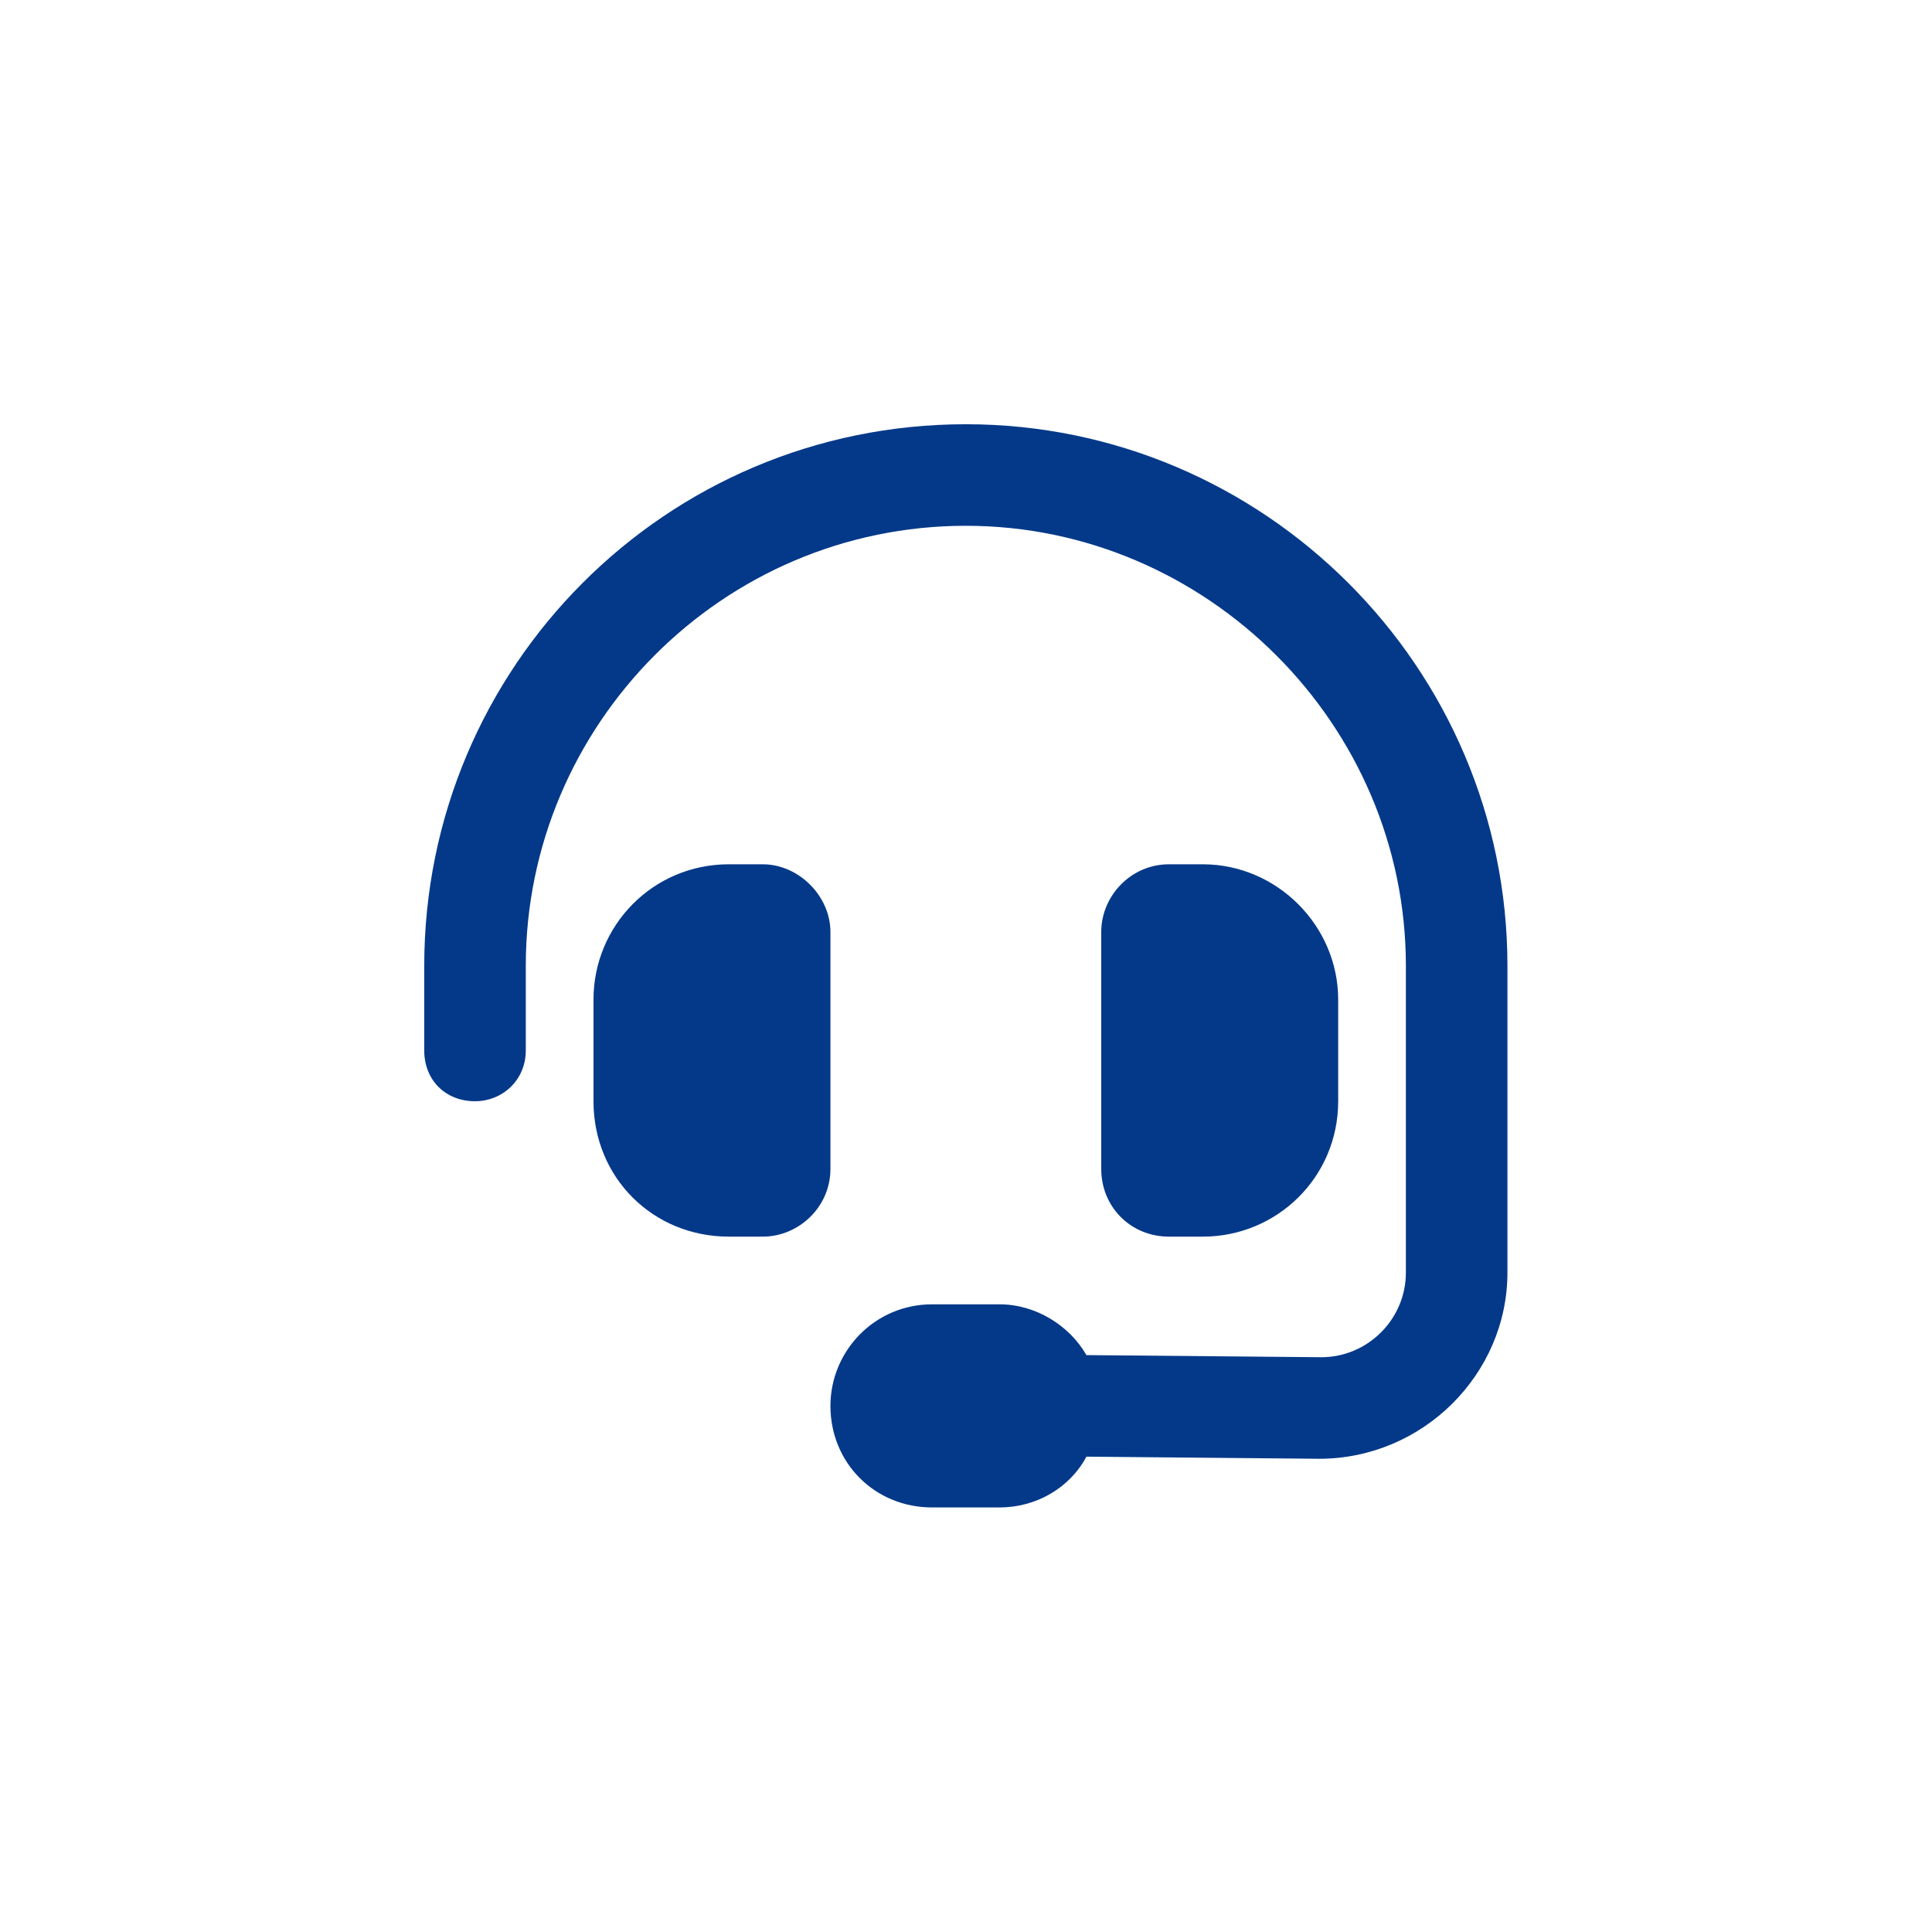
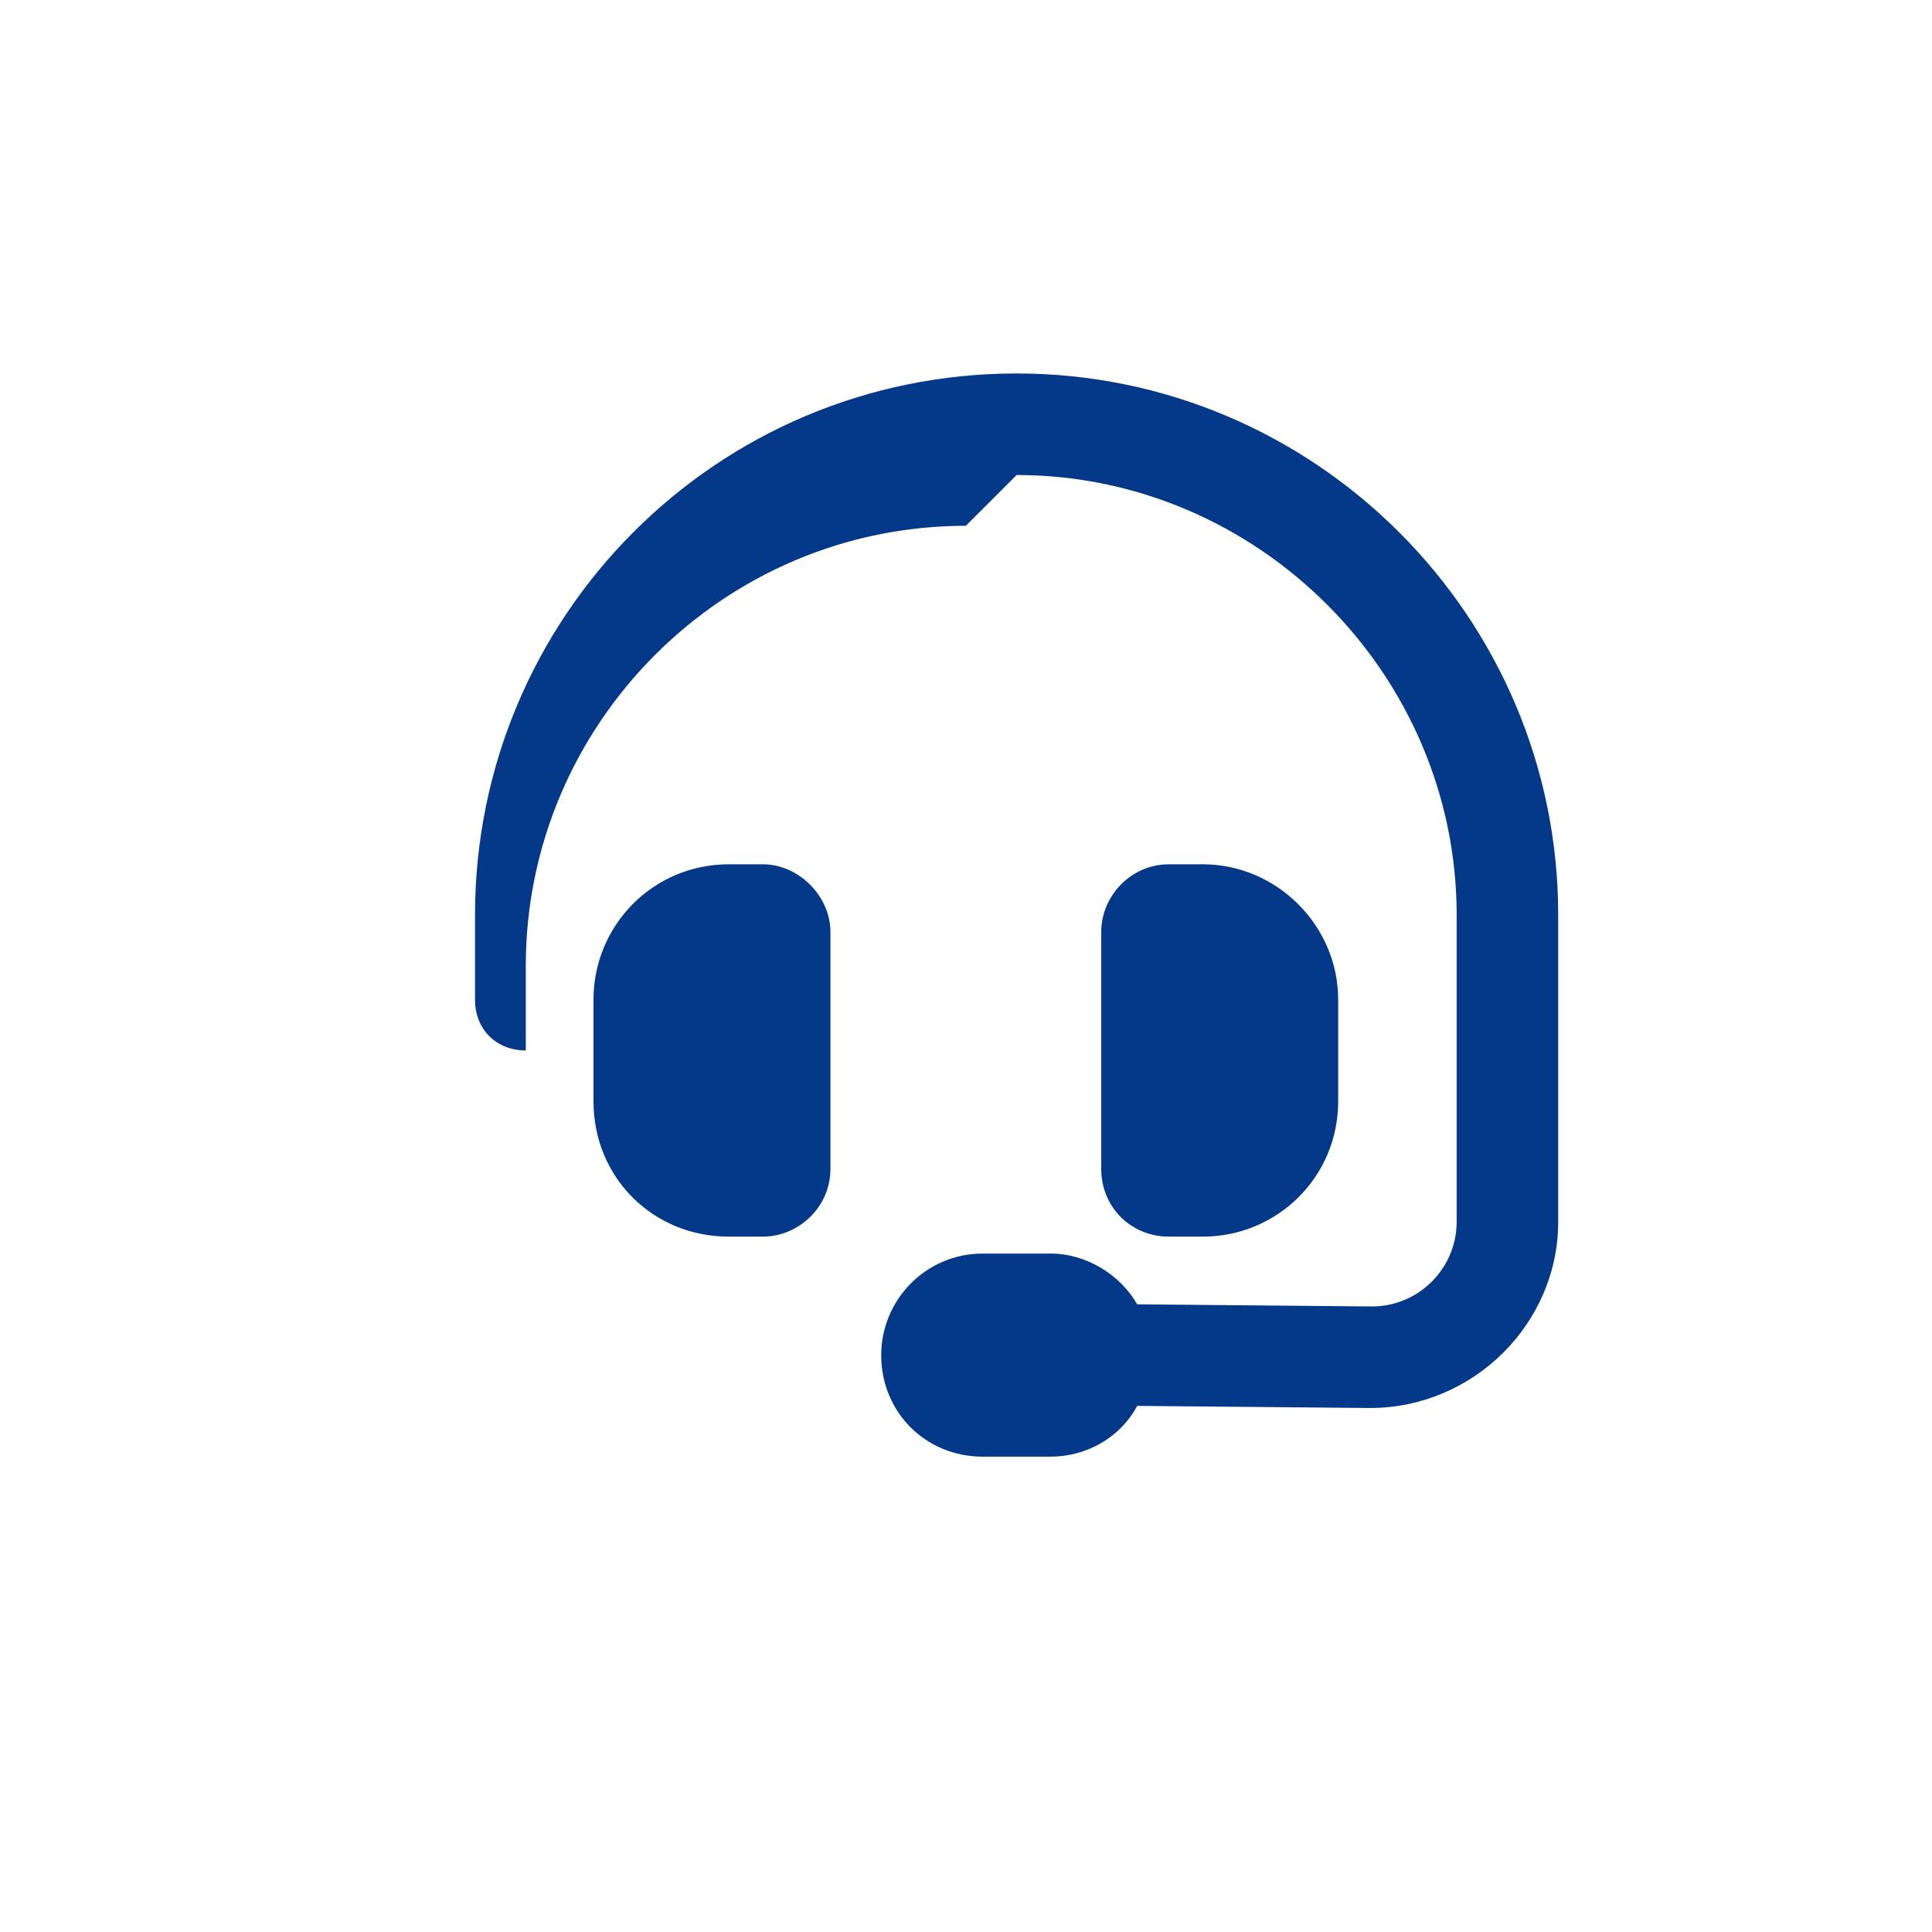
<svg xmlns="http://www.w3.org/2000/svg" xmlns:ns1="http://www.serif.com/" width="100%" height="100%" viewBox="0 0 1992 1992" version="1.1" xml:space="preserve" style="fill-rule:evenodd;clip-rule:evenodd;stroke-linejoin:round;stroke-miterlimit:2;">
-   <rect id="Artboard2" x="0" y="0" width="1991.67" height="1991.67" style="fill:none;" />
  <g id="Artboard21" ns1:id="Artboard2">
-     <path d="M995.833,542.118c-250.852,0 -453.715,205.045 -453.715,453.715l0,87.253c0,30.539 -23.994,52.352 -52.351,52.352c-30.539,-0 -52.352,-21.813 -52.352,-52.352l-0,-87.253c-0,-307.566 248.671,-558.418 558.418,-558.418c307.567,-0 558.419,250.852 558.419,558.418l-0,316.292c-0,104.704 -87.253,191.956 -194.138,191.956l-239.945,-2.181c-17.451,32.72 -52.352,52.352 -89.435,52.352l-69.802,-0c-58.896,-0 -104.703,-45.808 -104.703,-104.704c-0,-56.714 45.807,-104.703 104.703,-104.703l69.802,-0c37.083,-0 71.984,21.813 89.435,52.352l242.127,2.181c47.989,-0 87.252,-39.264 87.252,-87.253l0,-316.292c0,-248.67 -205.044,-453.715 -453.715,-453.715Zm-244.308,349.012l34.901,-0c37.083,-0 69.803,32.72 69.803,69.802l-0,244.308c-0,39.264 -32.72,69.803 -69.803,69.803l-34.901,-0c-78.527,-0 -139.604,-61.077 -139.604,-139.605l-0,-104.704c-0,-76.346 61.077,-139.604 139.604,-139.604Zm488.616,-0c76.347,-0 139.605,63.258 139.605,139.604l0,104.704c0,78.528 -63.258,139.605 -139.605,139.605l-34.901,-0c-39.264,-0 -69.802,-30.539 -69.802,-69.803l-0,-244.308c-0,-37.082 30.538,-69.802 69.802,-69.802l34.901,-0Z" style="fill:#043989;fill-rule:nonzero;" />
+     <path d="M995.833,542.118c-250.852,0 -453.715,205.045 -453.715,453.715l0,87.253c-30.539,-0 -52.352,-21.813 -52.352,-52.352l-0,-87.253c-0,-307.566 248.671,-558.418 558.418,-558.418c307.567,-0 558.419,250.852 558.419,558.418l-0,316.292c-0,104.704 -87.253,191.956 -194.138,191.956l-239.945,-2.181c-17.451,32.72 -52.352,52.352 -89.435,52.352l-69.802,-0c-58.896,-0 -104.703,-45.808 -104.703,-104.704c-0,-56.714 45.807,-104.703 104.703,-104.703l69.802,-0c37.083,-0 71.984,21.813 89.435,52.352l242.127,2.181c47.989,-0 87.252,-39.264 87.252,-87.253l0,-316.292c0,-248.67 -205.044,-453.715 -453.715,-453.715Zm-244.308,349.012l34.901,-0c37.083,-0 69.803,32.72 69.803,69.802l-0,244.308c-0,39.264 -32.72,69.803 -69.803,69.803l-34.901,-0c-78.527,-0 -139.604,-61.077 -139.604,-139.605l-0,-104.704c-0,-76.346 61.077,-139.604 139.604,-139.604Zm488.616,-0c76.347,-0 139.605,63.258 139.605,139.604l0,104.704c0,78.528 -63.258,139.605 -139.605,139.605l-34.901,-0c-39.264,-0 -69.802,-30.539 -69.802,-69.803l-0,-244.308c-0,-37.082 30.538,-69.802 69.802,-69.802l34.901,-0Z" style="fill:#043989;fill-rule:nonzero;" />
  </g>
</svg>